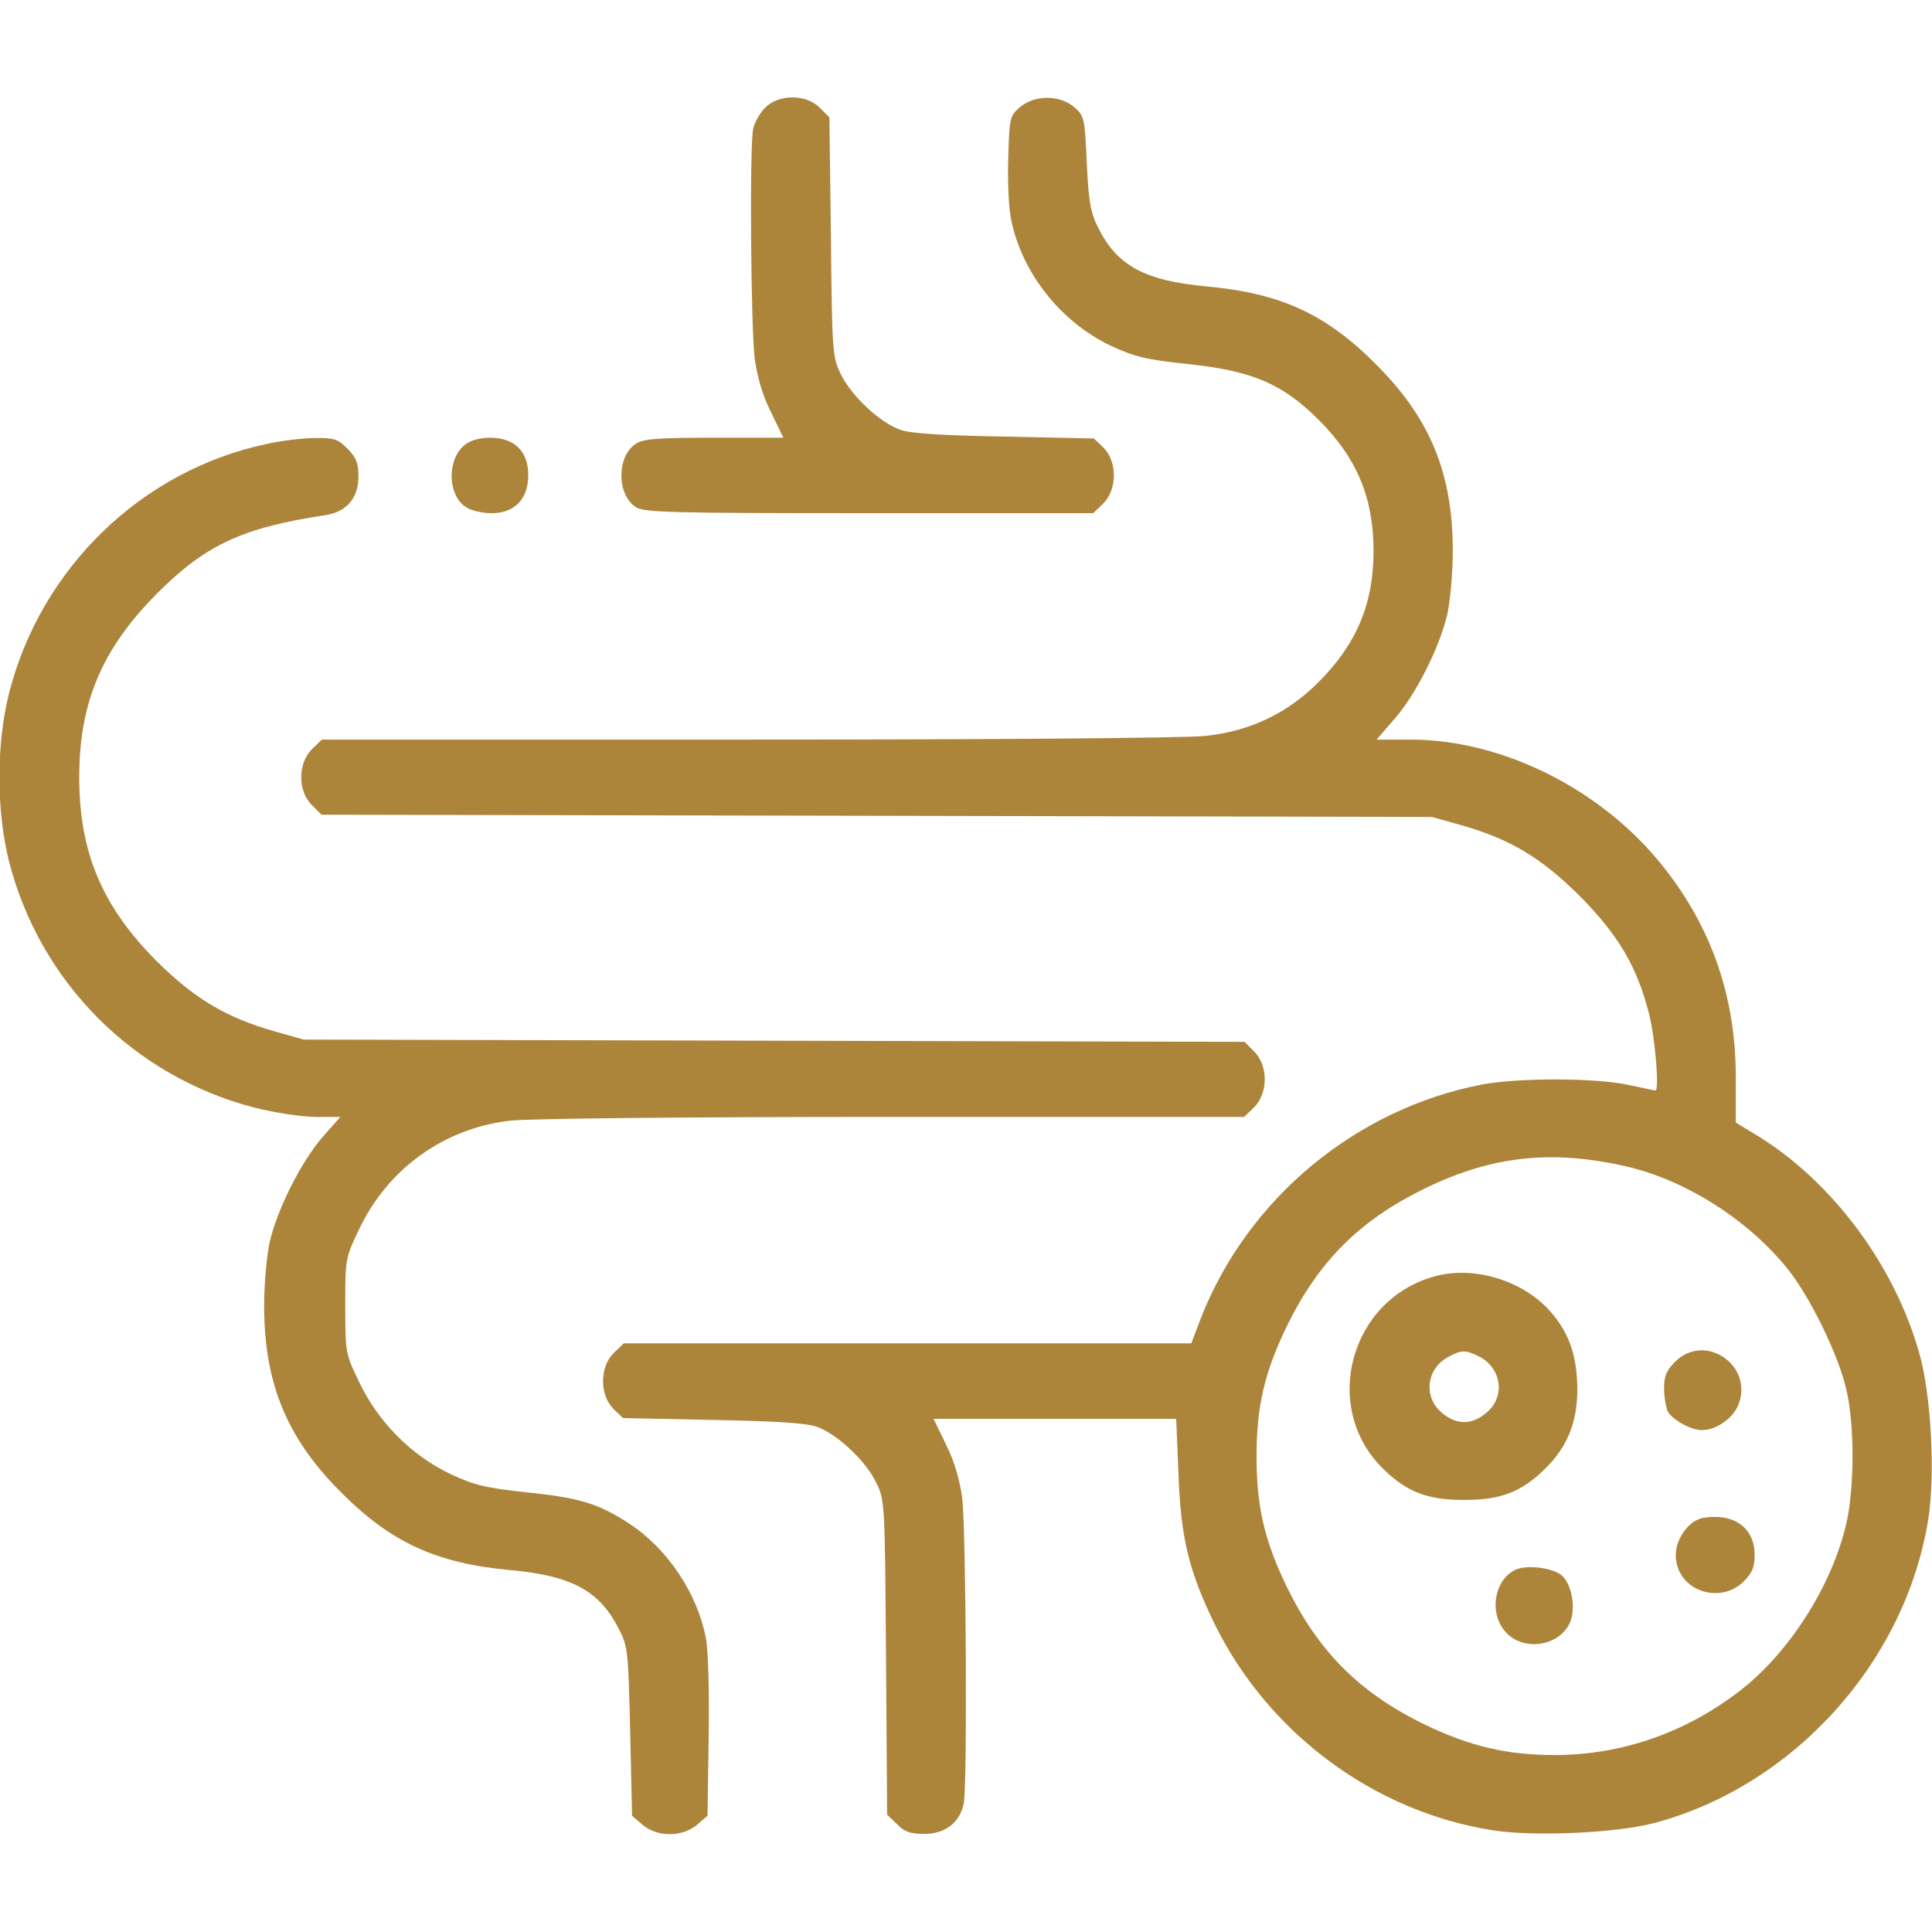
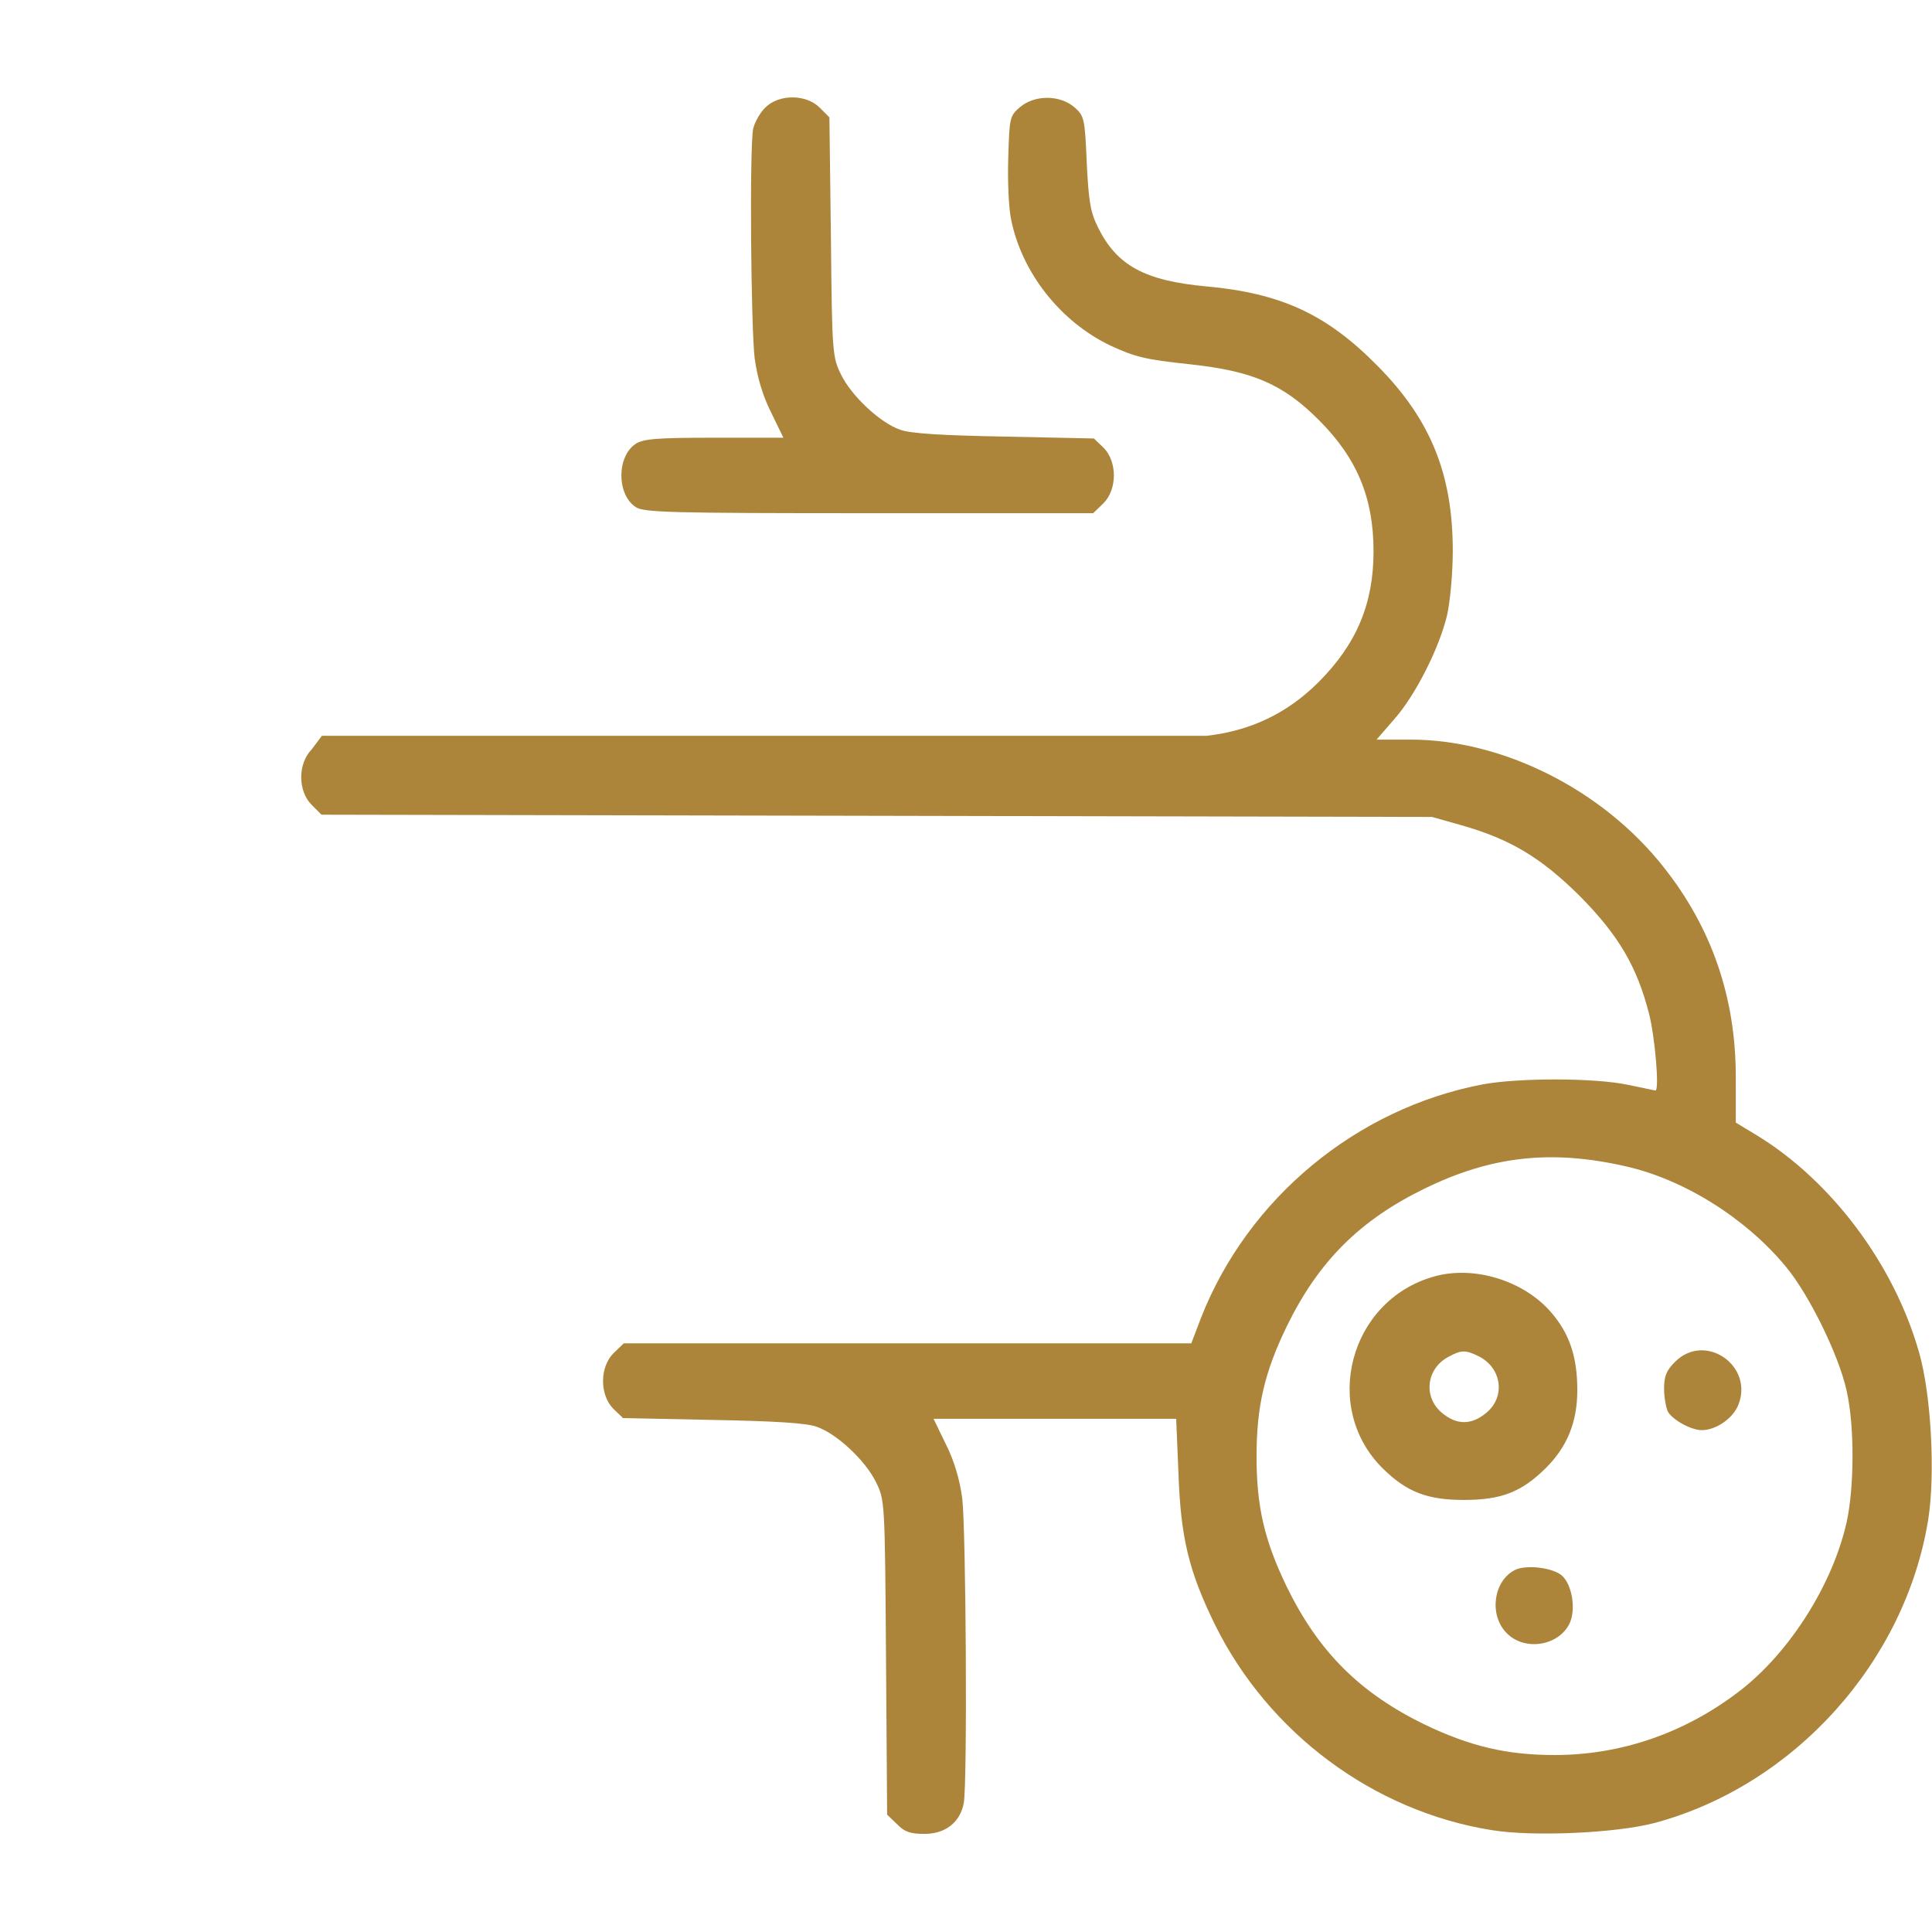
<svg xmlns="http://www.w3.org/2000/svg" fill="none" viewBox="0 0 114 114" height="114" width="114">
  <g clip-path="url(#clip0_1103_251)">
    <path fill="#AC853B" d="M45.155 6.346C44.843 6.657 44.531 7.214 44.442 7.593C44.22 8.684 44.309 19.304 44.531 21.152C44.687 22.266 44.999 23.334 45.489 24.314L46.224 25.828H42.149C38.765 25.828 37.963 25.895 37.518 26.184C36.382 26.919 36.382 29.19 37.518 29.925C38.008 30.237 39.522 30.281 51.278 30.281H64.504L65.105 29.702C65.929 28.878 65.929 27.253 65.127 26.429L64.548 25.873L59.271 25.761C55.642 25.695 53.727 25.583 53.126 25.36C51.946 24.96 50.254 23.379 49.63 22.11C49.118 21.063 49.096 20.863 49.029 13.983L48.94 6.925L48.383 6.368C47.582 5.544 45.956 5.544 45.155 6.346Z" />
-     <path fill="#AC853B" d="M60.184 6.323C59.583 6.836 59.56 6.947 59.494 9.307C59.449 10.665 59.516 12.313 59.672 13.003C60.318 16.12 62.589 18.993 65.528 20.395C66.975 21.063 67.598 21.219 70.137 21.486C73.9 21.887 75.681 22.644 77.818 24.782C80.067 27.03 81.047 29.368 81.047 32.53C81.047 35.625 80.045 38.007 77.796 40.256C75.97 42.082 73.788 43.129 71.183 43.418C70.137 43.552 58.514 43.641 44.175 43.641H18.992L18.391 44.219C17.567 45.066 17.567 46.669 18.391 47.493L18.97 48.072L51.745 48.138L84.498 48.205L86.235 48.695C89.129 49.519 90.933 50.61 93.204 52.859C95.497 55.174 96.588 57.022 97.301 59.806C97.657 61.186 97.924 64.348 97.679 64.348C97.657 64.348 96.922 64.192 96.076 64.014C94.094 63.591 89.597 63.591 87.459 63.991C80.023 65.416 73.632 70.716 70.871 77.752L70.293 79.266H53.549H36.805L36.204 79.844C35.38 80.668 35.38 82.294 36.181 83.118L36.76 83.674L42.037 83.785C45.667 83.852 47.581 83.964 48.183 84.186C49.363 84.587 51.055 86.168 51.678 87.437C52.213 88.506 52.213 88.55 52.28 97.791L52.346 107.075L52.925 107.632C53.371 108.1 53.727 108.211 54.551 108.211C55.775 108.211 56.644 107.543 56.866 106.407C57.089 105.294 57 90.243 56.777 88.394C56.621 87.281 56.31 86.213 55.82 85.233L55.085 83.719H62.255H69.402L69.535 86.903C69.669 90.732 70.137 92.692 71.695 95.876C74.857 102.266 81.047 106.875 88.016 107.988C90.465 108.389 95.364 108.166 97.635 107.565C105.851 105.361 112.419 98.08 113.777 89.664C114.2 87.014 113.955 82.294 113.243 79.822C111.773 74.612 108.055 69.647 103.602 66.953L102.422 66.24V63.546C102.422 58.848 100.997 54.729 98.147 51.144C94.54 46.58 88.662 43.641 83.229 43.641H81.225L82.249 42.461C83.518 41.035 84.921 38.252 85.389 36.293C85.567 35.491 85.723 33.822 85.723 32.508C85.723 27.966 84.409 24.737 81.269 21.575C78.286 18.547 75.592 17.3 71.183 16.9C67.554 16.566 65.906 15.675 64.793 13.426C64.348 12.536 64.236 11.912 64.125 9.596C64.014 6.947 63.969 6.836 63.39 6.323C62.522 5.589 61.052 5.589 60.184 6.323ZM95.942 68.823C99.371 69.602 103.001 71.873 105.361 74.723C106.741 76.371 108.523 80 108.968 82.093C109.435 84.164 109.413 87.749 108.968 89.797C108.144 93.493 105.583 97.546 102.6 99.817C99.394 102.266 95.653 103.557 91.734 103.557C88.906 103.557 86.747 103.045 84.053 101.754C80.223 99.884 77.796 97.457 75.926 93.627C74.612 90.91 74.144 88.907 74.144 85.945C74.144 82.984 74.612 80.98 75.926 78.264C77.796 74.434 80.223 72.007 84.053 70.137C88.016 68.2 91.556 67.821 95.942 68.823Z" />
+     <path fill="#AC853B" d="M60.184 6.323C59.583 6.836 59.56 6.947 59.494 9.307C59.449 10.665 59.516 12.313 59.672 13.003C60.318 16.12 62.589 18.993 65.528 20.395C66.975 21.063 67.598 21.219 70.137 21.486C73.9 21.887 75.681 22.644 77.818 24.782C80.067 27.03 81.047 29.368 81.047 32.53C81.047 35.625 80.045 38.007 77.796 40.256C75.97 42.082 73.788 43.129 71.183 43.418H18.992L18.391 44.219C17.567 45.066 17.567 46.669 18.391 47.493L18.97 48.072L51.745 48.138L84.498 48.205L86.235 48.695C89.129 49.519 90.933 50.61 93.204 52.859C95.497 55.174 96.588 57.022 97.301 59.806C97.657 61.186 97.924 64.348 97.679 64.348C97.657 64.348 96.922 64.192 96.076 64.014C94.094 63.591 89.597 63.591 87.459 63.991C80.023 65.416 73.632 70.716 70.871 77.752L70.293 79.266H53.549H36.805L36.204 79.844C35.38 80.668 35.38 82.294 36.181 83.118L36.76 83.674L42.037 83.785C45.667 83.852 47.581 83.964 48.183 84.186C49.363 84.587 51.055 86.168 51.678 87.437C52.213 88.506 52.213 88.55 52.28 97.791L52.346 107.075L52.925 107.632C53.371 108.1 53.727 108.211 54.551 108.211C55.775 108.211 56.644 107.543 56.866 106.407C57.089 105.294 57 90.243 56.777 88.394C56.621 87.281 56.31 86.213 55.82 85.233L55.085 83.719H62.255H69.402L69.535 86.903C69.669 90.732 70.137 92.692 71.695 95.876C74.857 102.266 81.047 106.875 88.016 107.988C90.465 108.389 95.364 108.166 97.635 107.565C105.851 105.361 112.419 98.08 113.777 89.664C114.2 87.014 113.955 82.294 113.243 79.822C111.773 74.612 108.055 69.647 103.602 66.953L102.422 66.24V63.546C102.422 58.848 100.997 54.729 98.147 51.144C94.54 46.58 88.662 43.641 83.229 43.641H81.225L82.249 42.461C83.518 41.035 84.921 38.252 85.389 36.293C85.567 35.491 85.723 33.822 85.723 32.508C85.723 27.966 84.409 24.737 81.269 21.575C78.286 18.547 75.592 17.3 71.183 16.9C67.554 16.566 65.906 15.675 64.793 13.426C64.348 12.536 64.236 11.912 64.125 9.596C64.014 6.947 63.969 6.836 63.39 6.323C62.522 5.589 61.052 5.589 60.184 6.323ZM95.942 68.823C99.371 69.602 103.001 71.873 105.361 74.723C106.741 76.371 108.523 80 108.968 82.093C109.435 84.164 109.413 87.749 108.968 89.797C108.144 93.493 105.583 97.546 102.6 99.817C99.394 102.266 95.653 103.557 91.734 103.557C88.906 103.557 86.747 103.045 84.053 101.754C80.223 99.884 77.796 97.457 75.926 93.627C74.612 90.91 74.144 88.907 74.144 85.945C74.144 82.984 74.612 80.98 75.926 78.264C77.796 74.434 80.223 72.007 84.053 70.137C88.016 68.2 91.556 67.821 95.942 68.823Z" />
    <path fill="#AC853B" d="M84.61 75.325C79.622 76.727 77.952 83.073 81.604 86.658C83.007 88.038 84.209 88.506 86.391 88.506C88.573 88.506 89.775 88.038 91.178 86.658C92.47 85.389 93.071 83.919 93.071 82.027C93.071 80.045 92.603 78.665 91.49 77.395C89.865 75.547 86.948 74.657 84.61 75.325ZM87.282 80.045C88.618 80.735 88.84 82.427 87.705 83.362C86.836 84.097 85.946 84.097 85.077 83.362C83.964 82.427 84.165 80.757 85.456 80.067C86.235 79.644 86.48 79.644 87.282 80.045Z" />
    <path fill="#AC853B" d="M98.837 80.357C98.325 80.869 98.191 81.203 98.191 81.938C98.191 82.45 98.303 83.051 98.414 83.296C98.704 83.785 99.772 84.387 100.418 84.387C101.242 84.387 102.221 83.719 102.555 82.939C103.535 80.602 100.618 78.575 98.837 80.357Z" />
-     <path fill="#AC853B" d="M99.639 90.042C99.015 90.688 98.748 91.512 98.948 92.313C99.371 94.005 101.62 94.584 102.889 93.315C103.401 92.803 103.535 92.469 103.535 91.734C103.535 90.376 102.622 89.508 101.197 89.508C100.418 89.508 100.062 89.641 99.639 90.042Z" />
    <path fill="#AC853B" d="M89.374 92.647C88.128 93.293 87.86 95.252 88.862 96.321C89.931 97.479 92.046 97.123 92.647 95.72C92.981 94.896 92.759 93.56 92.202 93.004C91.712 92.514 90.065 92.291 89.374 92.647Z" />
-     <path fill="#AC853B" d="M15.697 26.206C8.35 27.765 2.405 33.532 0.535 40.902C-0.222 43.908 -0.222 47.827 0.535 50.832C2.36 57.98 7.927 63.546 15.074 65.372C16.232 65.661 17.857 65.906 18.637 65.906H20.084L19.06 67.064C17.79 68.511 16.388 71.294 15.92 73.254C15.742 74.055 15.586 75.725 15.586 77.039C15.586 81.581 16.9 84.81 20.039 87.971C23.023 90.999 25.717 92.246 30.126 92.647C33.755 92.981 35.38 93.872 36.516 96.121C37.05 97.145 37.072 97.434 37.184 102.155L37.295 107.142L37.919 107.676C38.787 108.411 40.256 108.411 41.125 107.676L41.748 107.142L41.815 102.555C41.86 99.973 41.793 97.434 41.659 96.7C41.169 94.05 39.388 91.378 37.139 89.909C35.336 88.728 34.2 88.372 31.083 88.06C28.634 87.793 27.988 87.637 26.563 86.969C24.27 85.878 22.31 83.897 21.197 81.559C20.373 79.844 20.373 79.8 20.373 77.039C20.373 74.278 20.373 74.234 21.197 72.519C22.889 68.957 26.207 66.574 30.081 66.129C31.15 65.995 40.746 65.906 52.681 65.906H73.41L74.011 65.327C74.835 64.481 74.835 62.878 74.011 62.054L73.432 61.475L45.689 61.408L17.924 61.342L16.187 60.852C13.315 60.028 11.489 58.937 9.218 56.688C6.012 53.46 4.676 50.276 4.676 45.867C4.676 41.459 6.012 38.297 9.24 35.046C12.113 32.151 14.317 31.127 19.238 30.392C20.462 30.192 21.152 29.368 21.152 28.121C21.152 27.32 21.019 27.008 20.507 26.474C19.928 25.895 19.705 25.828 18.547 25.85C17.835 25.85 16.566 26.006 15.697 26.206Z" />
-     <path fill="#AC853B" d="M27.454 26.229C26.363 27.053 26.385 29.212 27.498 29.925C27.788 30.125 28.478 30.281 29.012 30.281C30.371 30.281 31.172 29.435 31.172 28.032C31.172 26.63 30.349 25.828 28.924 25.828C28.345 25.828 27.743 25.984 27.454 26.229Z" />
  </g>
  <defs>
    <clipPath id="clip0_1103_251">
      <rect fill="white" height="114" width="114" />
    </clipPath>
  </defs>
</svg>